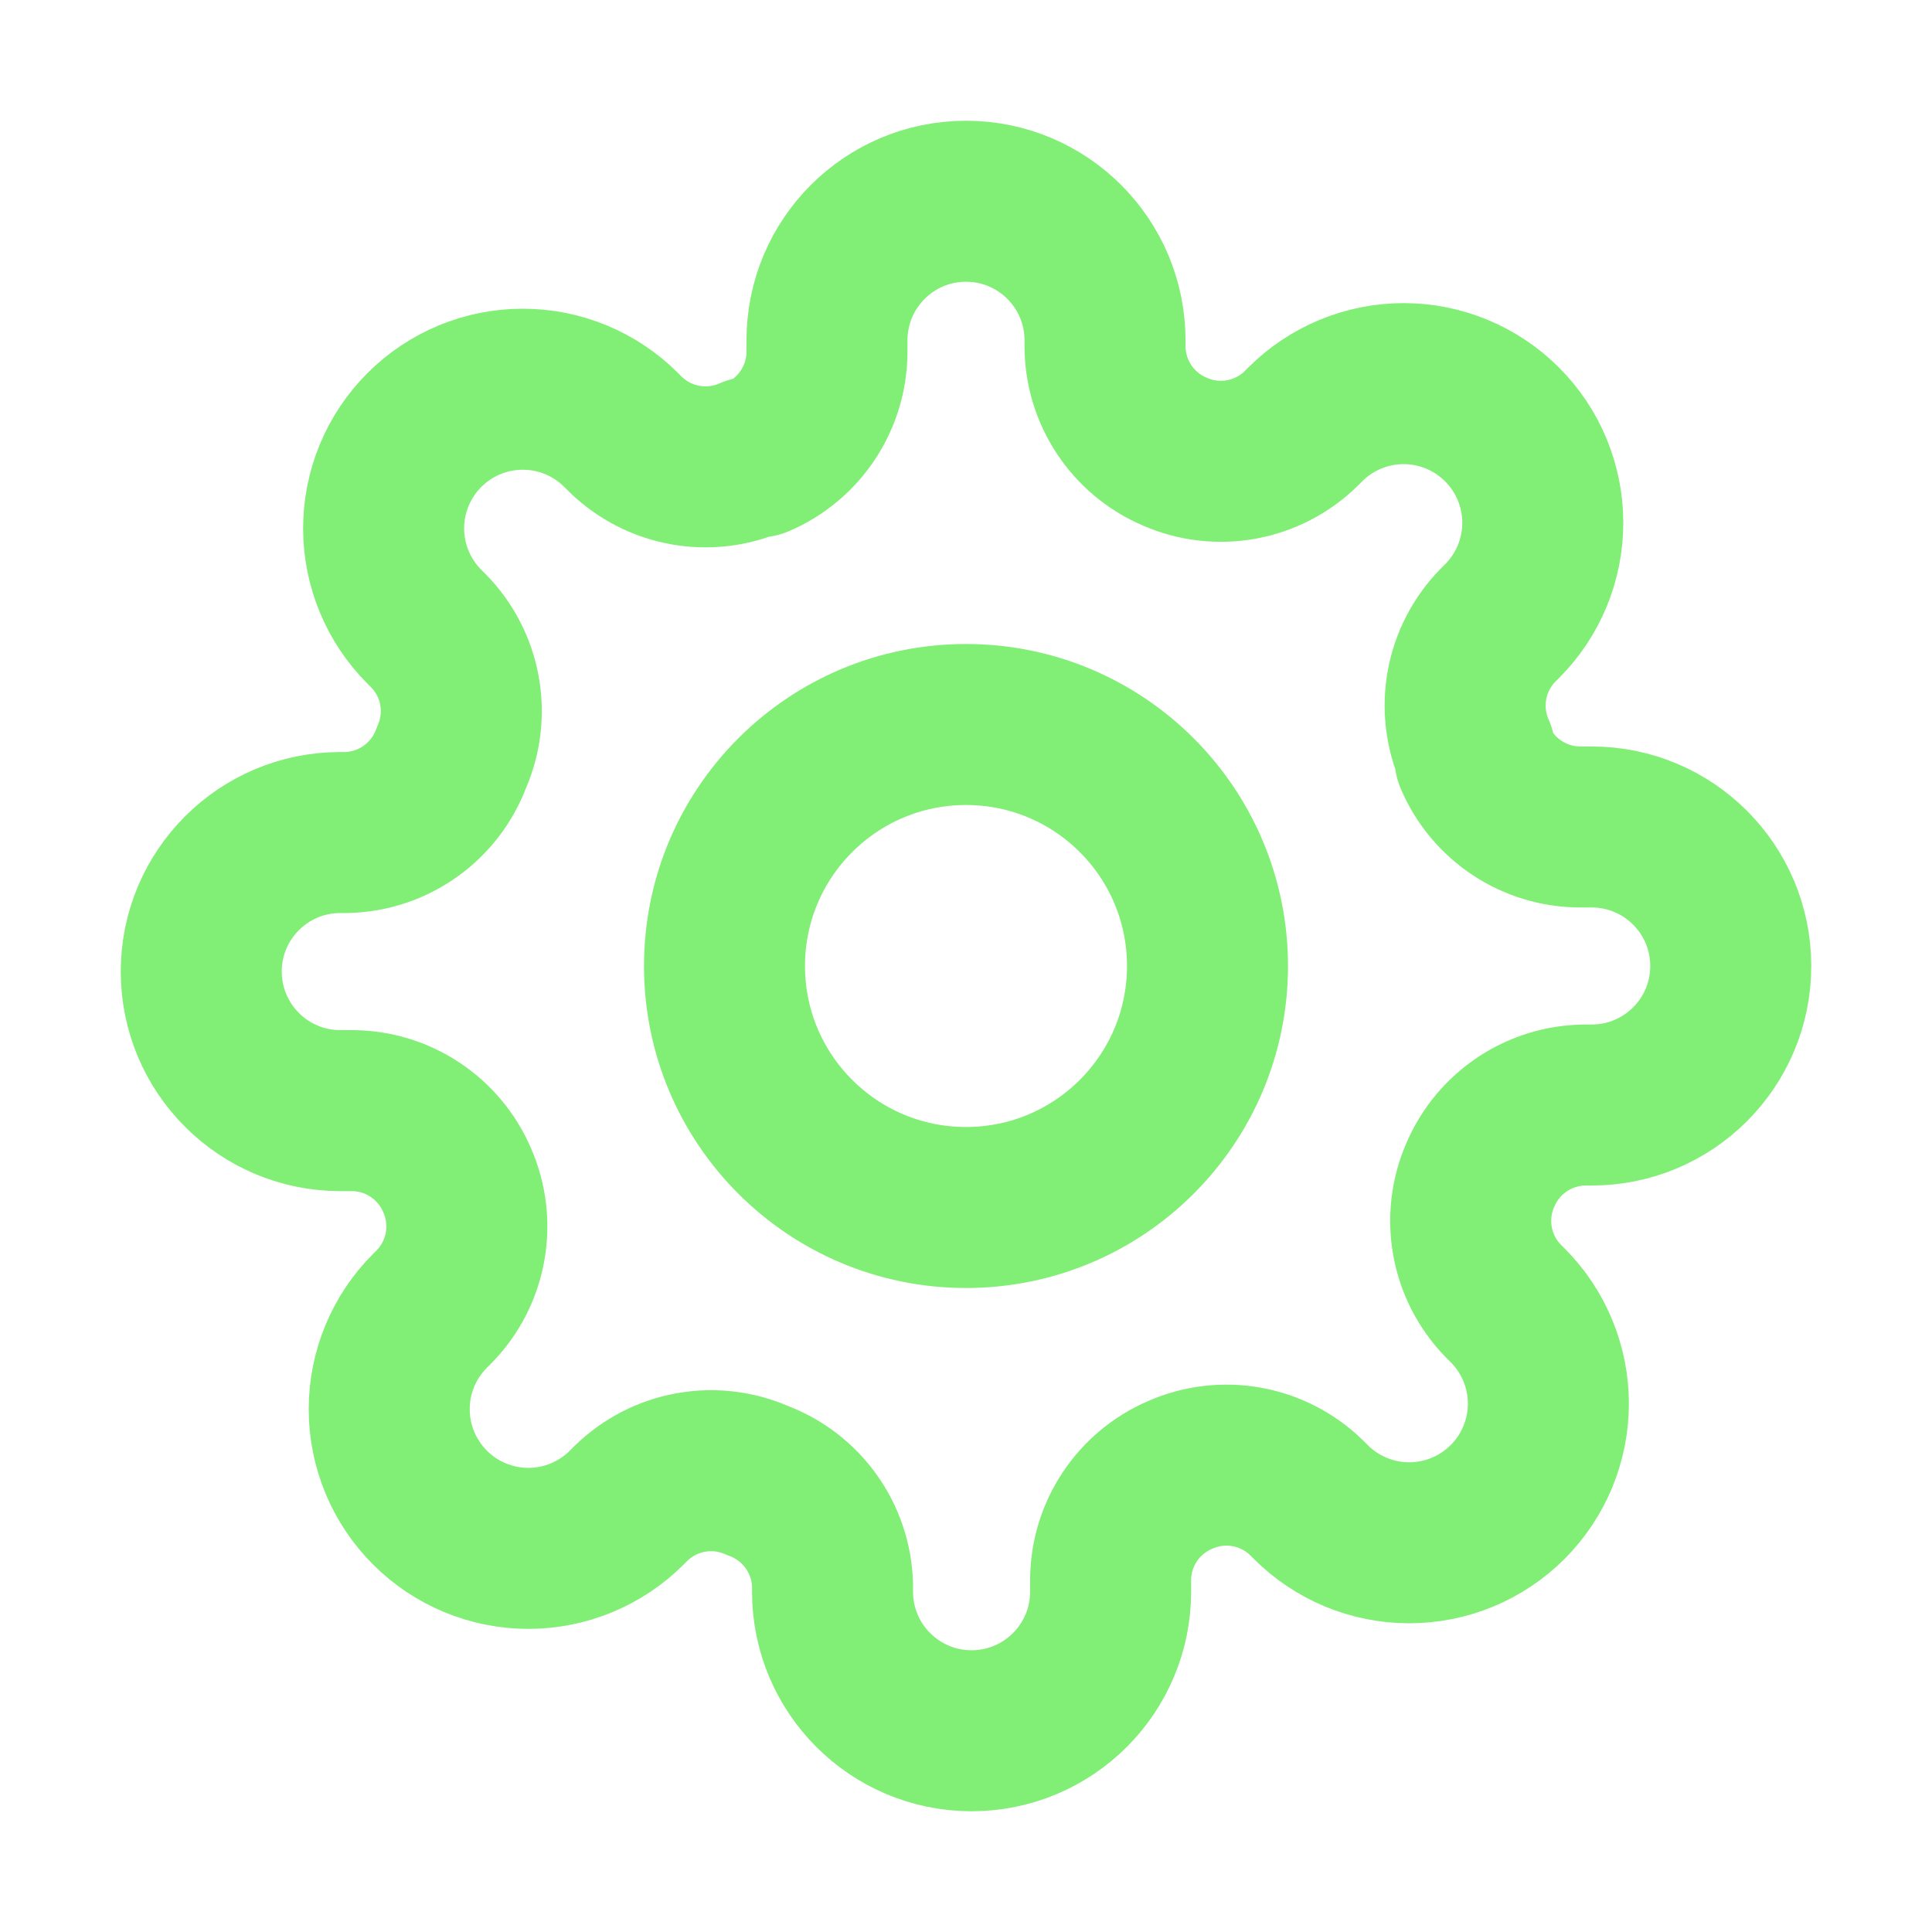
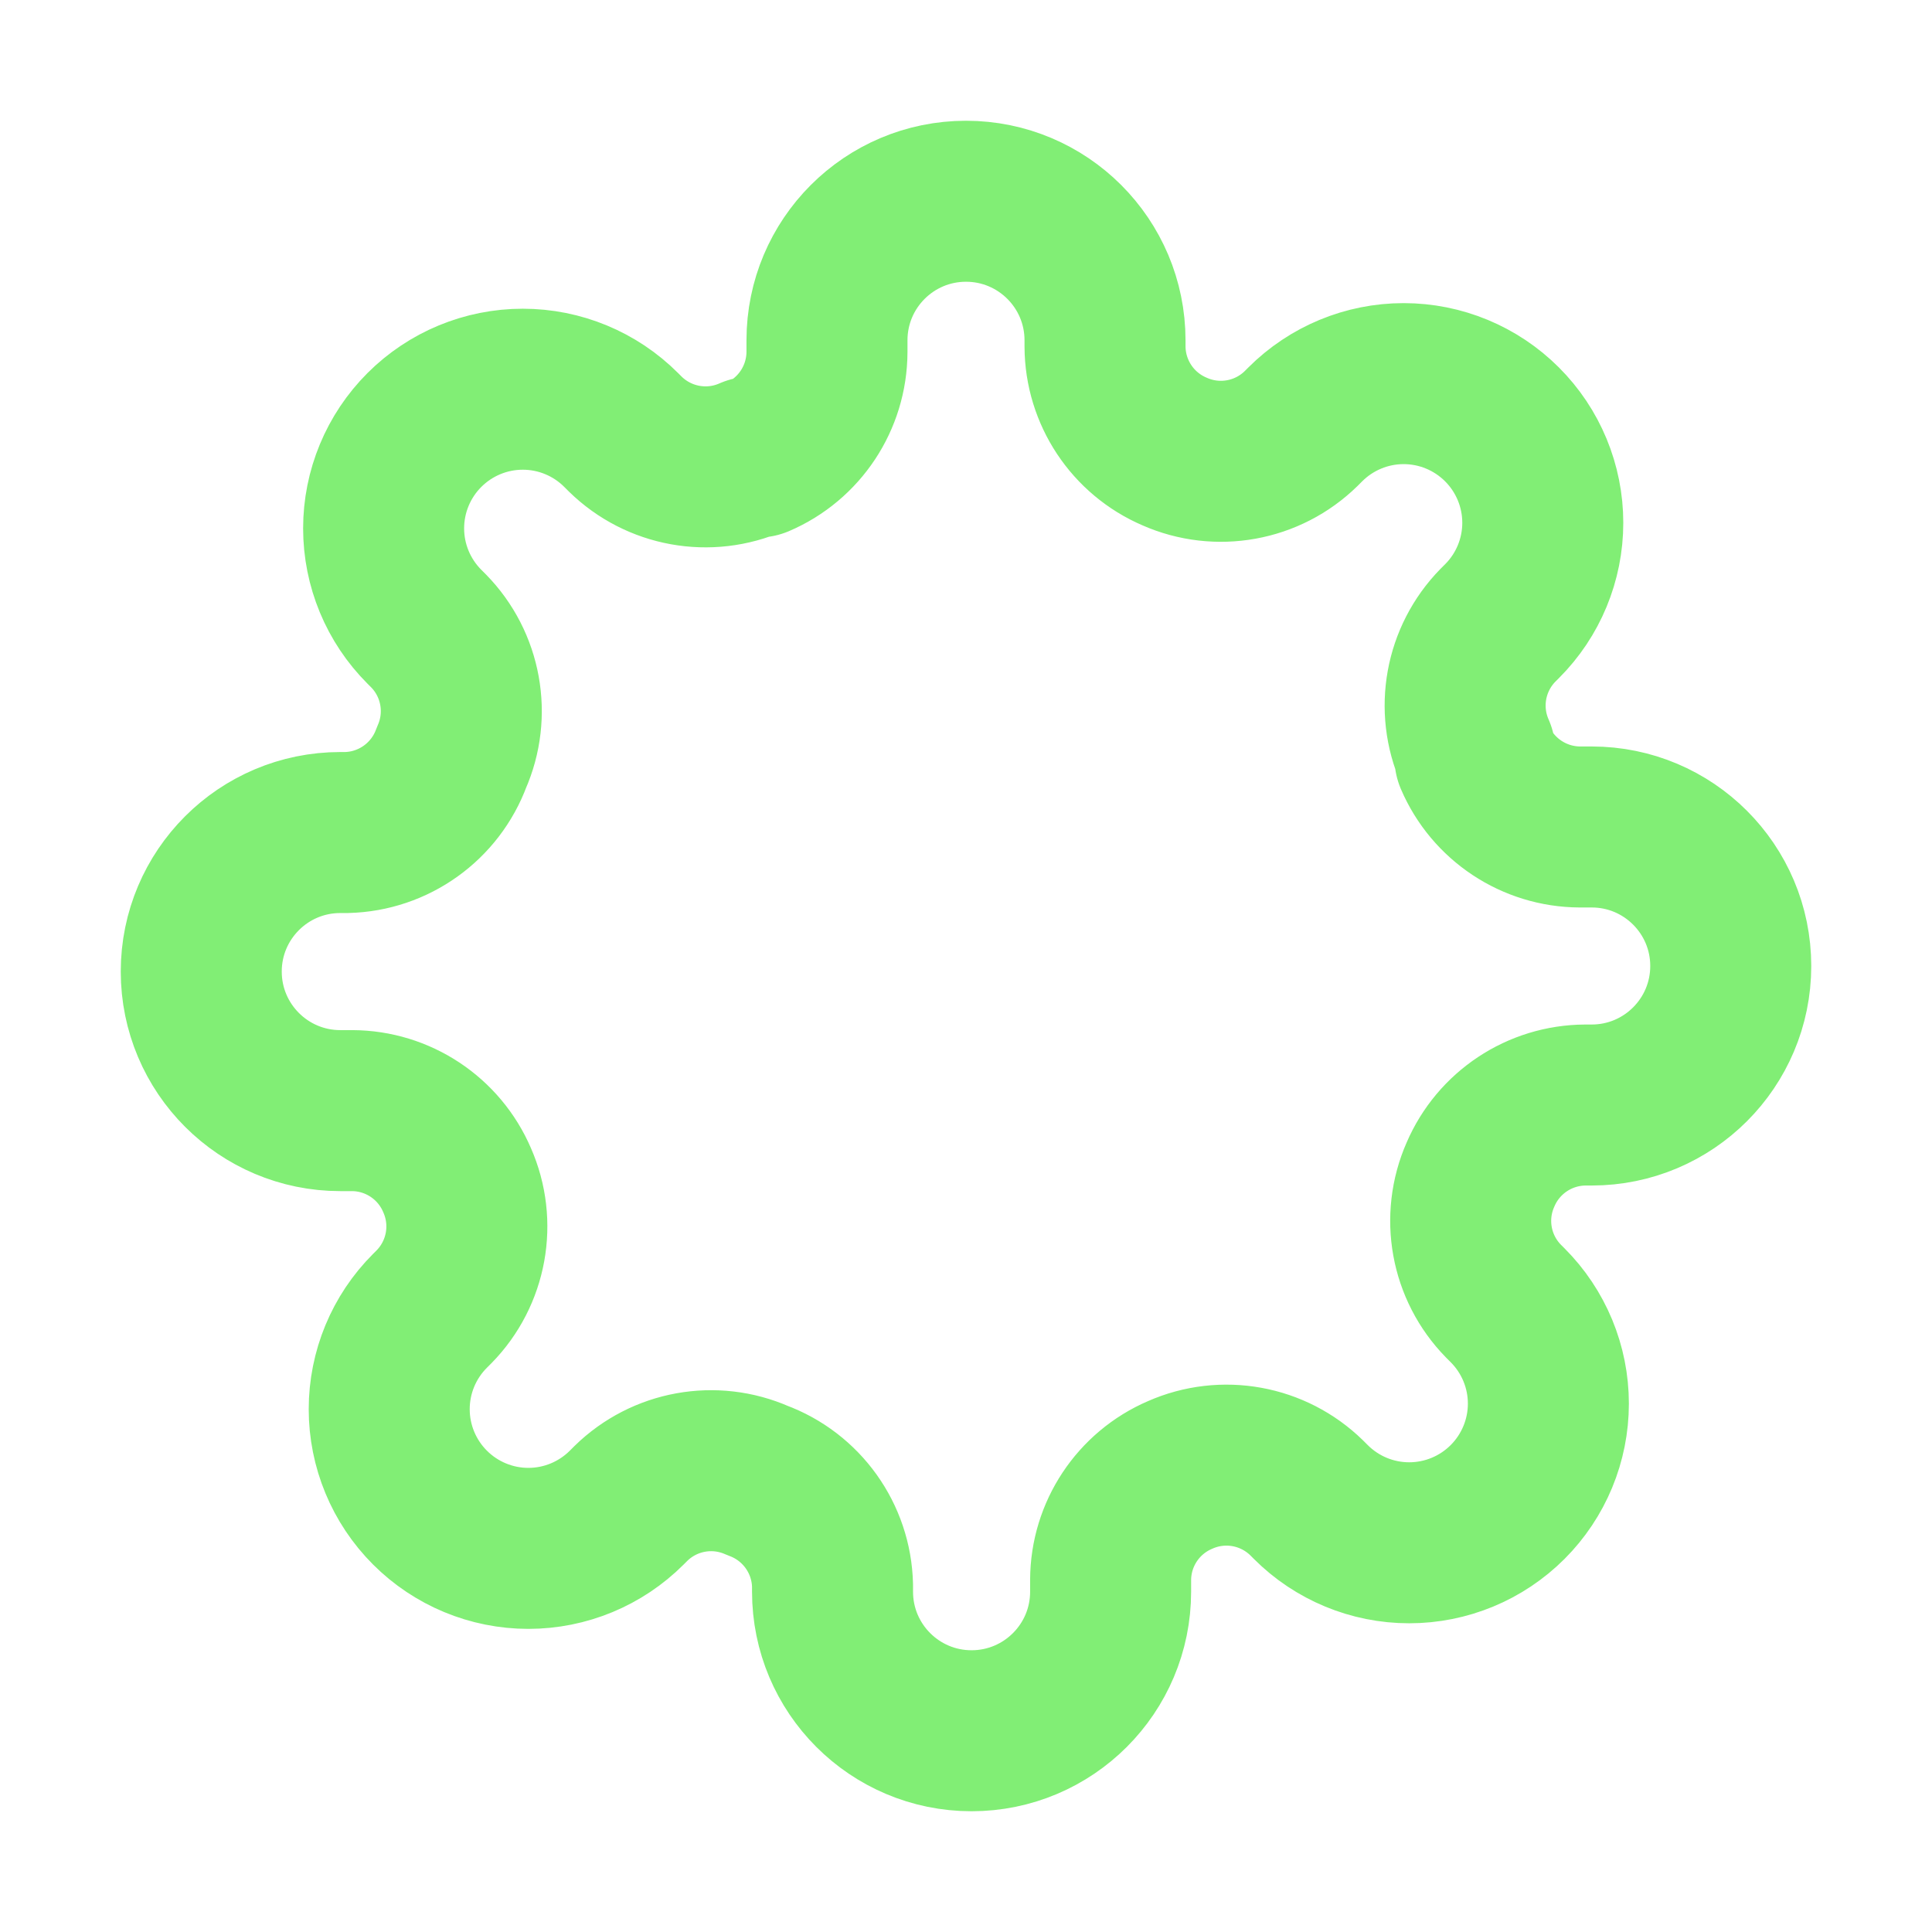
<svg xmlns="http://www.w3.org/2000/svg" xmlns:ns1="http://sodipodi.sourceforge.net/DTD/sodipodi-0.dtd" xmlns:ns2="http://www.inkscape.org/namespaces/inkscape" width="48" height="48" viewBox="0 0 48 48" fill="none" version="1.1" id="svg18" ns1:docname="settings-green.svg" ns2:version="1.2.2 (732a01da63, 2022-12-09)">
  <ns1:namedview id="namedview20" pagecolor="#ffffff" bordercolor="#000000" borderopacity="0.25" ns2:showpageshadow="2" ns2:pageopacity="0.0" ns2:pagecheckerboard="0" ns2:deskcolor="#d1d1d1" showgrid="false" ns2:zoom="17.270833" ns2:cx="22.841978" ns2:cy="24.028951" ns2:window-width="1920" ns2:window-height="1009" ns2:window-x="-8" ns2:window-y="-8" ns2:window-maximized="1" ns2:current-layer="svg18" />
-   <path fill-rule="evenodd" clip-rule="evenodd" d="M24 30C27.314 30 30 27.314 30 24C30 20.686 27.314 18 24 18C20.686 18 18 20.686 18 24C18 27.314 20.686 30 24 30Z" stroke="url(#paint0_linear_2519_10882)" stroke-width="4" stroke-linecap="round" stroke-linejoin="round" id="path2" style="stroke:#81ee75;stroke-opacity:1" />
  <path fill-rule="evenodd" clip-rule="evenodd" d="M36.782 29.182C36.311 30.248 36.537 31.493 37.352 32.325L37.456 32.429C38.104 33.077 38.469 33.956 38.469 34.873C38.469 35.79 38.104 36.669 37.456 37.317C36.807 37.966 35.928 38.33 35.011 38.33C34.094 38.33 33.215 37.966 32.567 37.317L32.464 37.214C31.631 36.399 30.386 36.173 29.32 36.644C28.276 37.091 27.597 38.116 27.593 39.252V39.545C27.593 41.453 26.046 43 24.138 43C22.23 43 20.684 41.453 20.684 39.545V39.39C20.656 38.22 19.916 37.186 18.818 36.782C17.752 36.311 16.507 36.537 15.675 37.352L15.571 37.456C14.923 38.104 14.044 38.469 13.127 38.469C12.21 38.469 11.331 38.104 10.683 37.456C10.034 36.807 9.67 35.928 9.67 35.011C9.67 34.094 10.034 33.215 10.683 32.567L10.786 32.464C11.601 31.631 11.827 30.386 11.356 29.32C10.909 28.276 9.884 27.597 8.748 27.593H8.455C6.547 27.593 5 26.046 5 24.138C5 22.23 6.547 20.684 8.455 20.684H8.61C9.78 20.656 10.814 19.916 11.218 18.818C11.689 17.752 11.463 16.507 10.648 15.675L10.544 15.571C9.896 14.923 9.531 14.044 9.531 13.127C9.531 12.21 9.896 11.331 10.544 10.683C11.193 10.034 12.072 9.67 12.989 9.67C13.905 9.67 14.785 10.034 15.433 10.683L15.536 10.786C16.369 11.601 17.614 11.827 18.68 11.356H18.818C19.862 10.909 20.541 9.884 20.546 8.748V8.455C20.546 6.547 22.092 5 24 5C25.908 5 27.454 6.547 27.454 8.455V8.61C27.459 9.746 28.138 10.771 29.182 11.218C30.248 11.689 31.493 11.463 32.325 10.648L32.429 10.544C33.077 9.896 33.956 9.531 34.873 9.531C35.79 9.531 36.669 9.896 37.317 10.544C37.966 11.193 38.33 12.072 38.33 12.989C38.33 13.905 37.966 14.785 37.317 15.433L37.214 15.536C36.399 16.369 36.173 17.614 36.644 18.68V18.818C37.091 19.862 38.116 20.541 39.252 20.546H39.545C41.453 20.546 43 22.092 43 24C43 25.908 41.453 27.454 39.545 27.454H39.39C38.254 27.459 37.229 28.138 36.782 29.182Z" stroke="url(#paint1_linear_2519_10882)" stroke-width="4" stroke-linecap="round" stroke-linejoin="round" id="path4" style="stroke:#81ee75;stroke-opacity:1" />
  <defs id="defs16">
    <linearGradient id="paint0_linear_2519_10882" x1="24" y1="5" x2="24" y2="43" gradientUnits="userSpaceOnUse">
      <stop stop-color="#9485FE" id="stop6" />
      <stop offset="1" stop-color="#584EA7" id="stop8" />
    </linearGradient>
    <linearGradient id="paint1_linear_2519_10882" x1="24" y1="5" x2="24" y2="43" gradientUnits="userSpaceOnUse">
      <stop stop-color="#9485FE" id="stop11" />
      <stop offset="1" stop-color="#584EA7" id="stop13" />
    </linearGradient>
  </defs>
</svg>